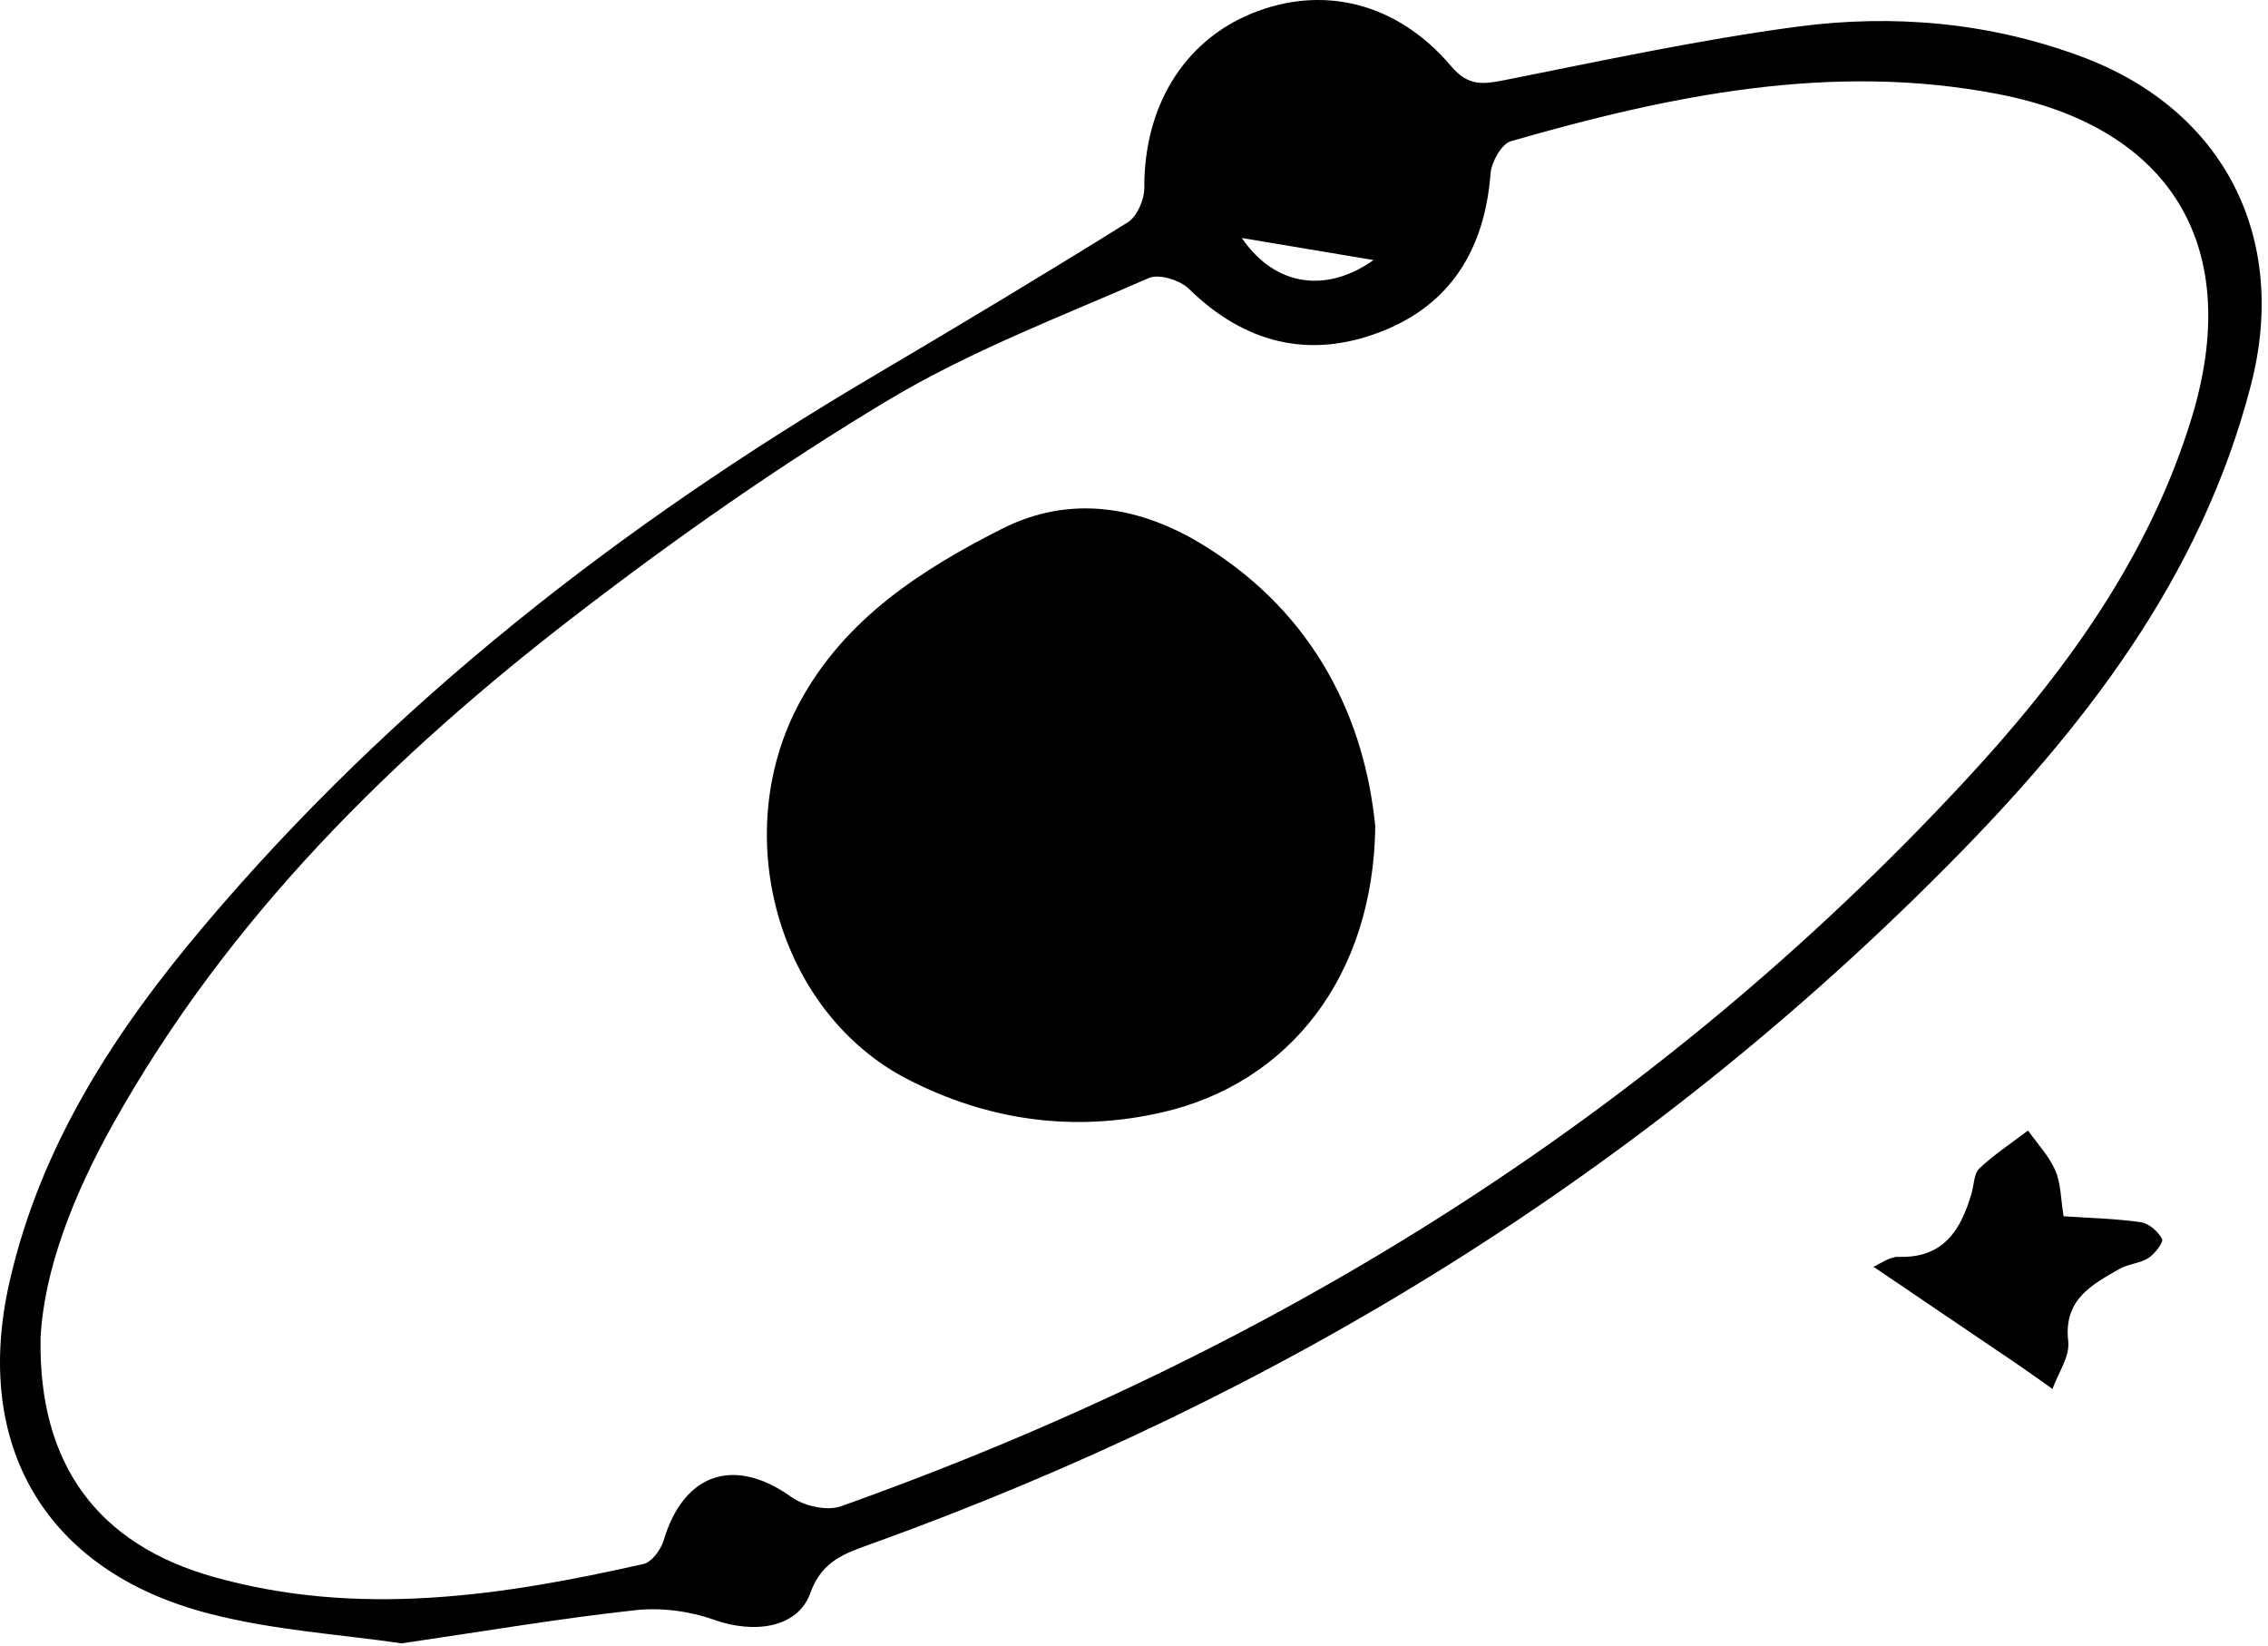
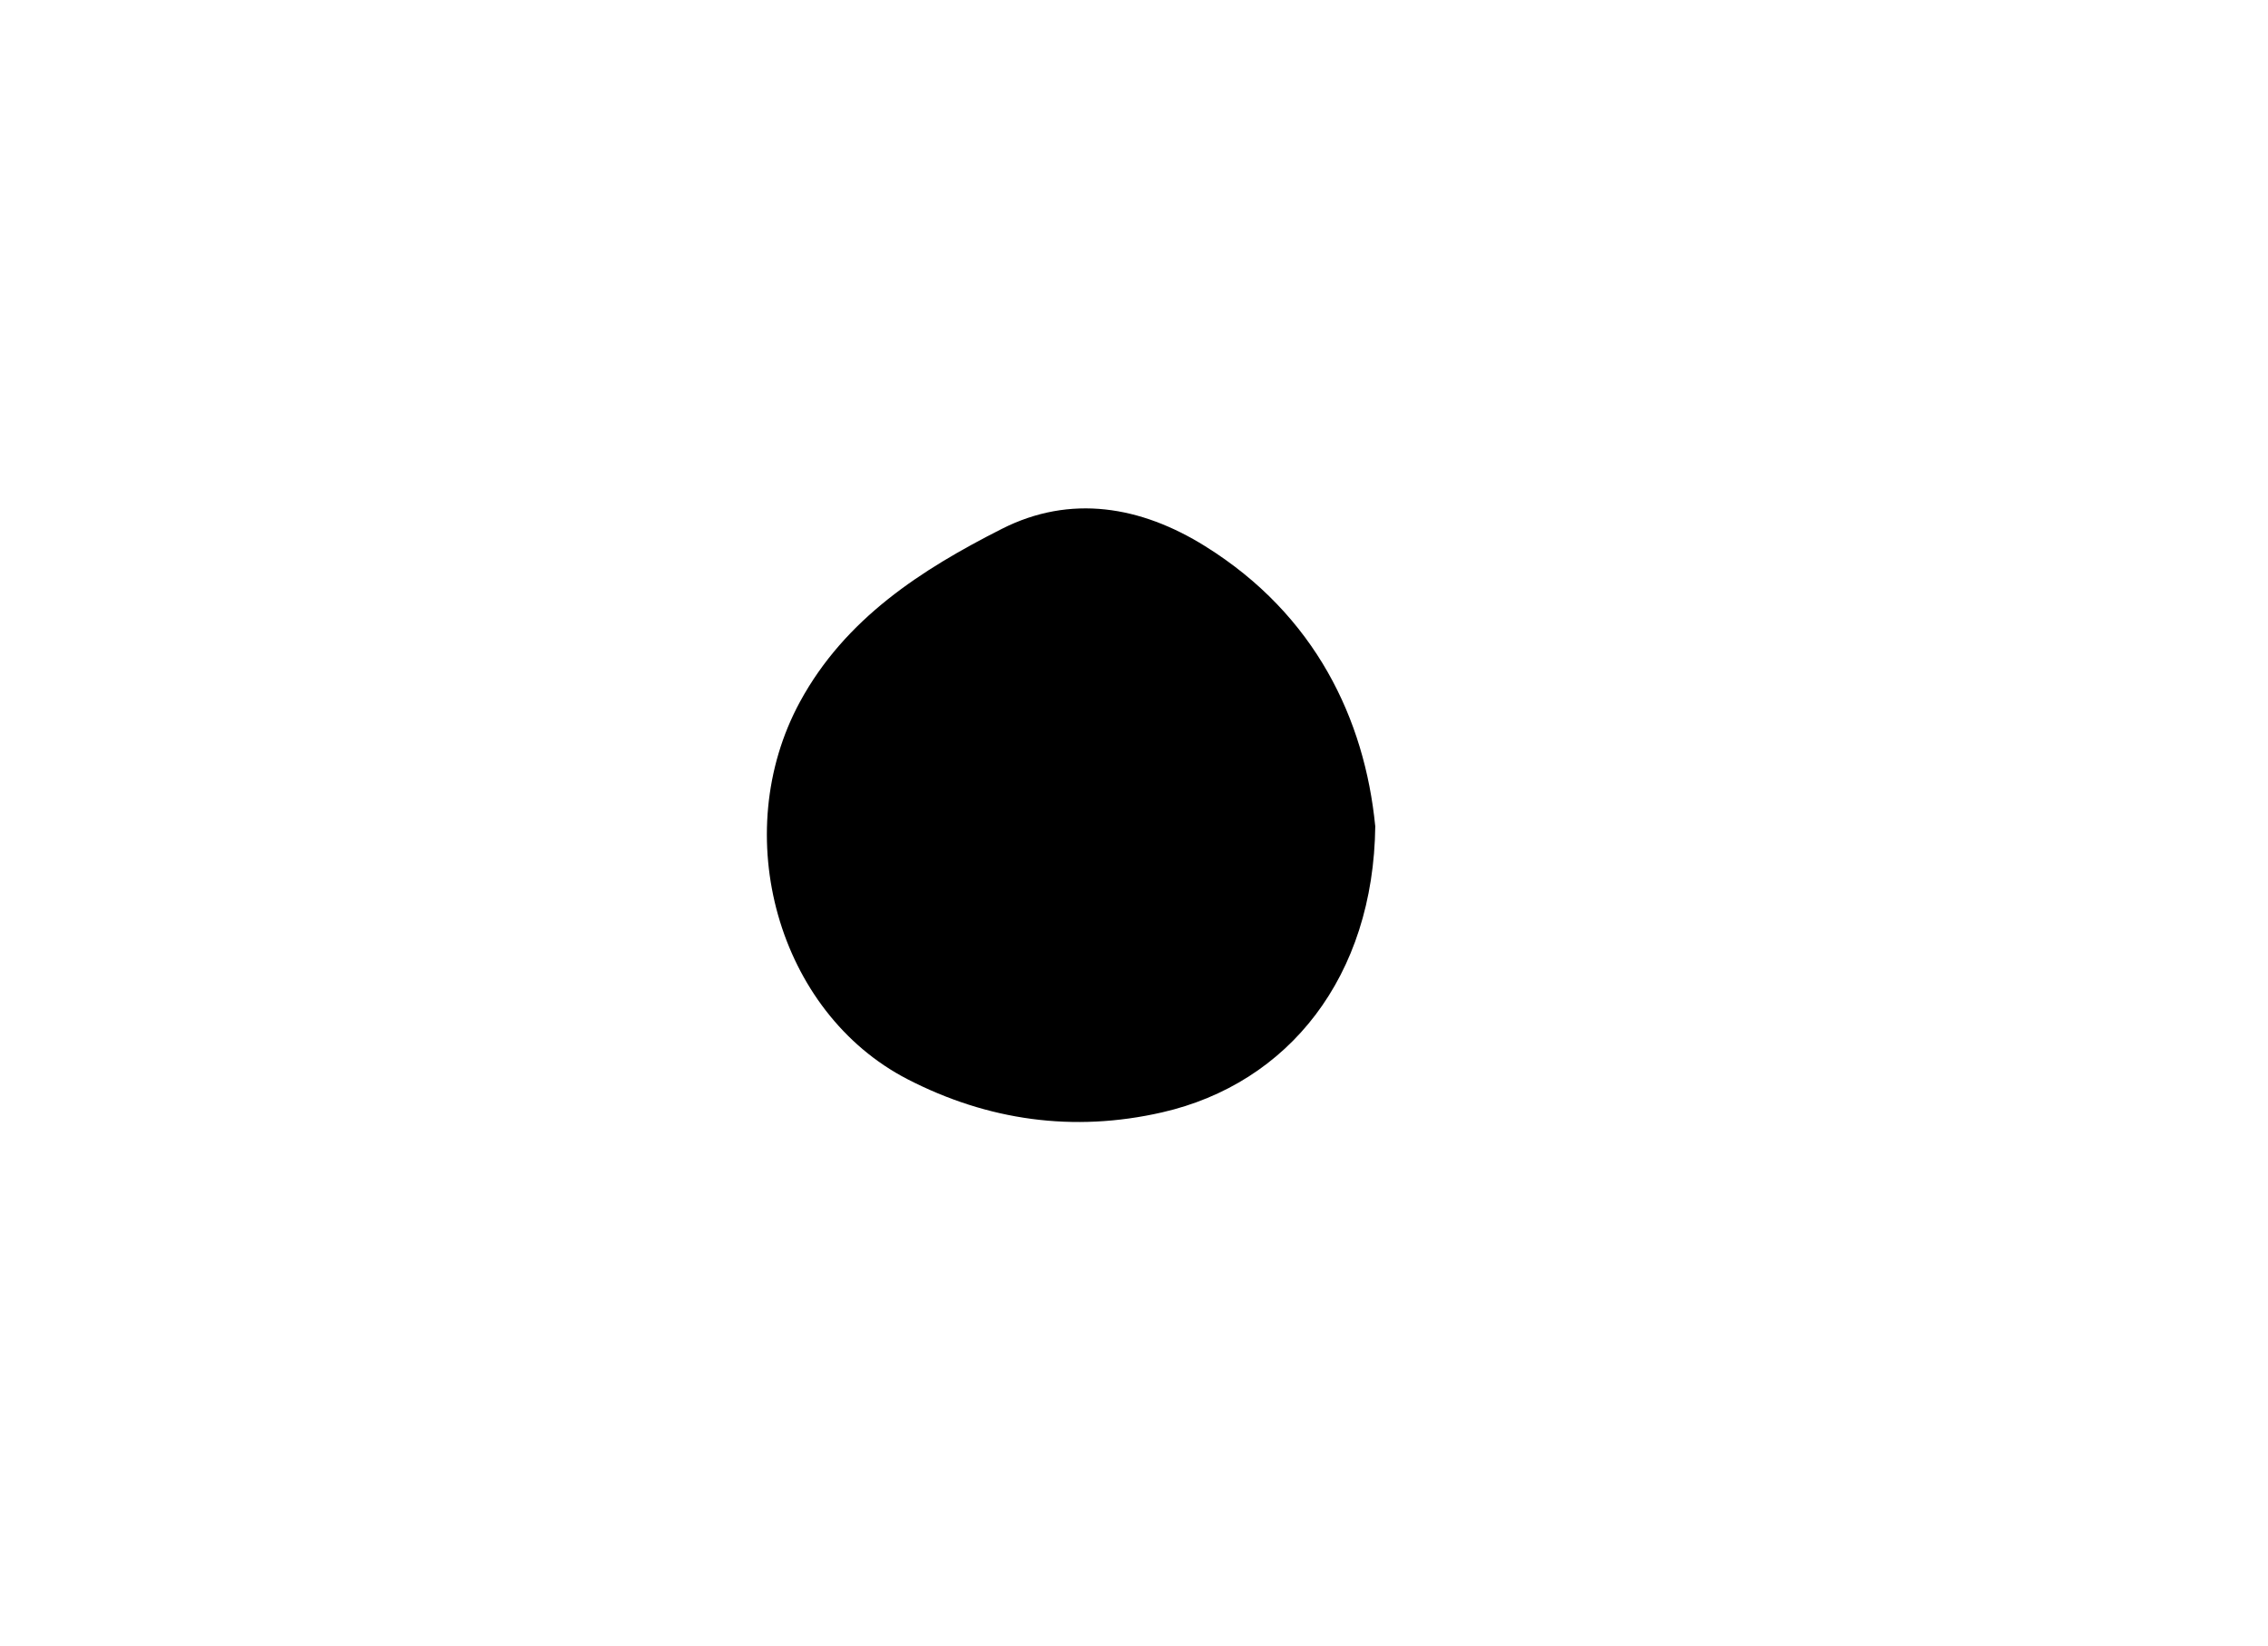
<svg xmlns="http://www.w3.org/2000/svg" width="255" height="185" viewBox="0 0 255 185" fill="none">
-   <path d="M45.149 184.732C38.499 183.742 30.789 183.282 23.449 181.372C5.119 176.622 -3.131 162.492 1.079 144.062C4.579 128.702 12.929 115.922 22.899 104.122C44.209 78.902 69.899 58.972 98.219 42.262C107.809 36.602 117.349 30.882 126.799 24.992C127.849 24.342 128.669 22.422 128.659 21.102C128.619 12.052 133.019 4.702 140.669 1.542C148.669 -1.758 157.069 0.252 163.149 7.432C165.079 9.712 166.719 9.492 169.189 9.002C180.109 6.832 191.019 4.472 202.049 3.002C212.869 1.562 223.689 2.512 234.049 6.372C250.079 12.342 257.349 26.732 253.089 43.252C247.469 65.042 234.159 82.022 218.789 97.492C184.419 132.082 143.839 157.012 98.039 173.522C95.049 174.602 92.429 175.402 91.109 179.072C89.679 183.042 84.769 183.672 80.279 182.082C77.529 181.102 74.319 180.682 71.429 181.002C63.009 181.922 54.639 183.342 45.159 184.732H45.149ZM4.559 150.462C4.329 164.672 11.039 173.602 23.979 177.252C40.209 181.832 56.349 179.432 72.369 175.802C73.289 175.592 74.309 174.192 74.619 173.152C76.879 165.572 82.569 163.702 88.969 168.272C90.389 169.292 92.979 169.882 94.549 169.322C143.039 152.062 185.729 125.672 220.909 87.802C231.959 75.902 241.549 62.842 246.399 47.032C252.289 27.822 244.209 14.302 224.539 10.552C205.859 6.982 187.759 10.732 169.879 15.872C168.829 16.172 167.689 18.202 167.589 19.502C166.939 27.922 163.169 34.242 155.229 37.302C147.169 40.412 139.919 38.582 133.669 32.462C132.669 31.482 130.309 30.752 129.169 31.252C119.279 35.592 109.069 39.462 99.859 44.982C87.749 52.242 76.109 60.402 64.909 69.012C44.169 84.942 25.709 103.142 12.769 126.242C8.259 134.292 4.929 142.782 4.559 150.462ZM154.429 29.232C150.009 28.492 144.899 27.632 139.619 26.752C143.429 32.312 149.239 32.922 154.429 29.232Z" fill="black" />
-   <path d="M210.648 142.392C211.358 142.092 212.439 141.252 213.479 141.282C218.519 141.452 220.468 138.262 221.668 134.152C221.948 133.202 221.928 131.932 222.548 131.342C224.228 129.762 226.178 128.482 228.018 127.082C229.068 128.562 230.368 129.932 231.078 131.552C231.718 133.012 231.698 134.762 232.018 136.722C234.988 136.922 237.878 136.982 240.708 137.392C241.608 137.522 242.649 138.432 243.089 139.272C243.279 139.642 242.278 140.942 241.558 141.412C240.608 142.022 239.308 142.072 238.318 142.632C235.168 144.422 231.998 146.082 232.538 150.782C232.738 152.472 231.408 154.342 230.768 156.132C229.438 155.192 228.128 154.242 226.788 153.332C221.628 149.832 216.458 146.332 210.648 142.402V142.392Z" fill="black" />
-   <path d="M154.628 92.812C154.448 109.782 144.888 121.792 130.658 125.042C120.698 127.322 111.058 125.962 102.048 121.322C87.438 113.792 81.848 93.782 89.948 78.882C95.038 69.522 103.598 64.032 112.638 59.452C120.368 55.532 128.288 56.902 135.488 61.392C147.938 69.132 153.438 80.932 154.618 92.822L154.628 92.812Z" fill="black" />
+   <path d="M154.628 92.812C154.448 109.782 144.888 121.792 130.658 125.042C120.698 127.322 111.058 125.962 102.048 121.322C87.438 113.792 81.848 93.782 89.948 78.882C95.038 69.522 103.598 64.032 112.638 59.452C120.368 55.532 128.288 56.902 135.488 61.392C147.938 69.132 153.438 80.932 154.618 92.822L154.628 92.812" fill="black" />
</svg>